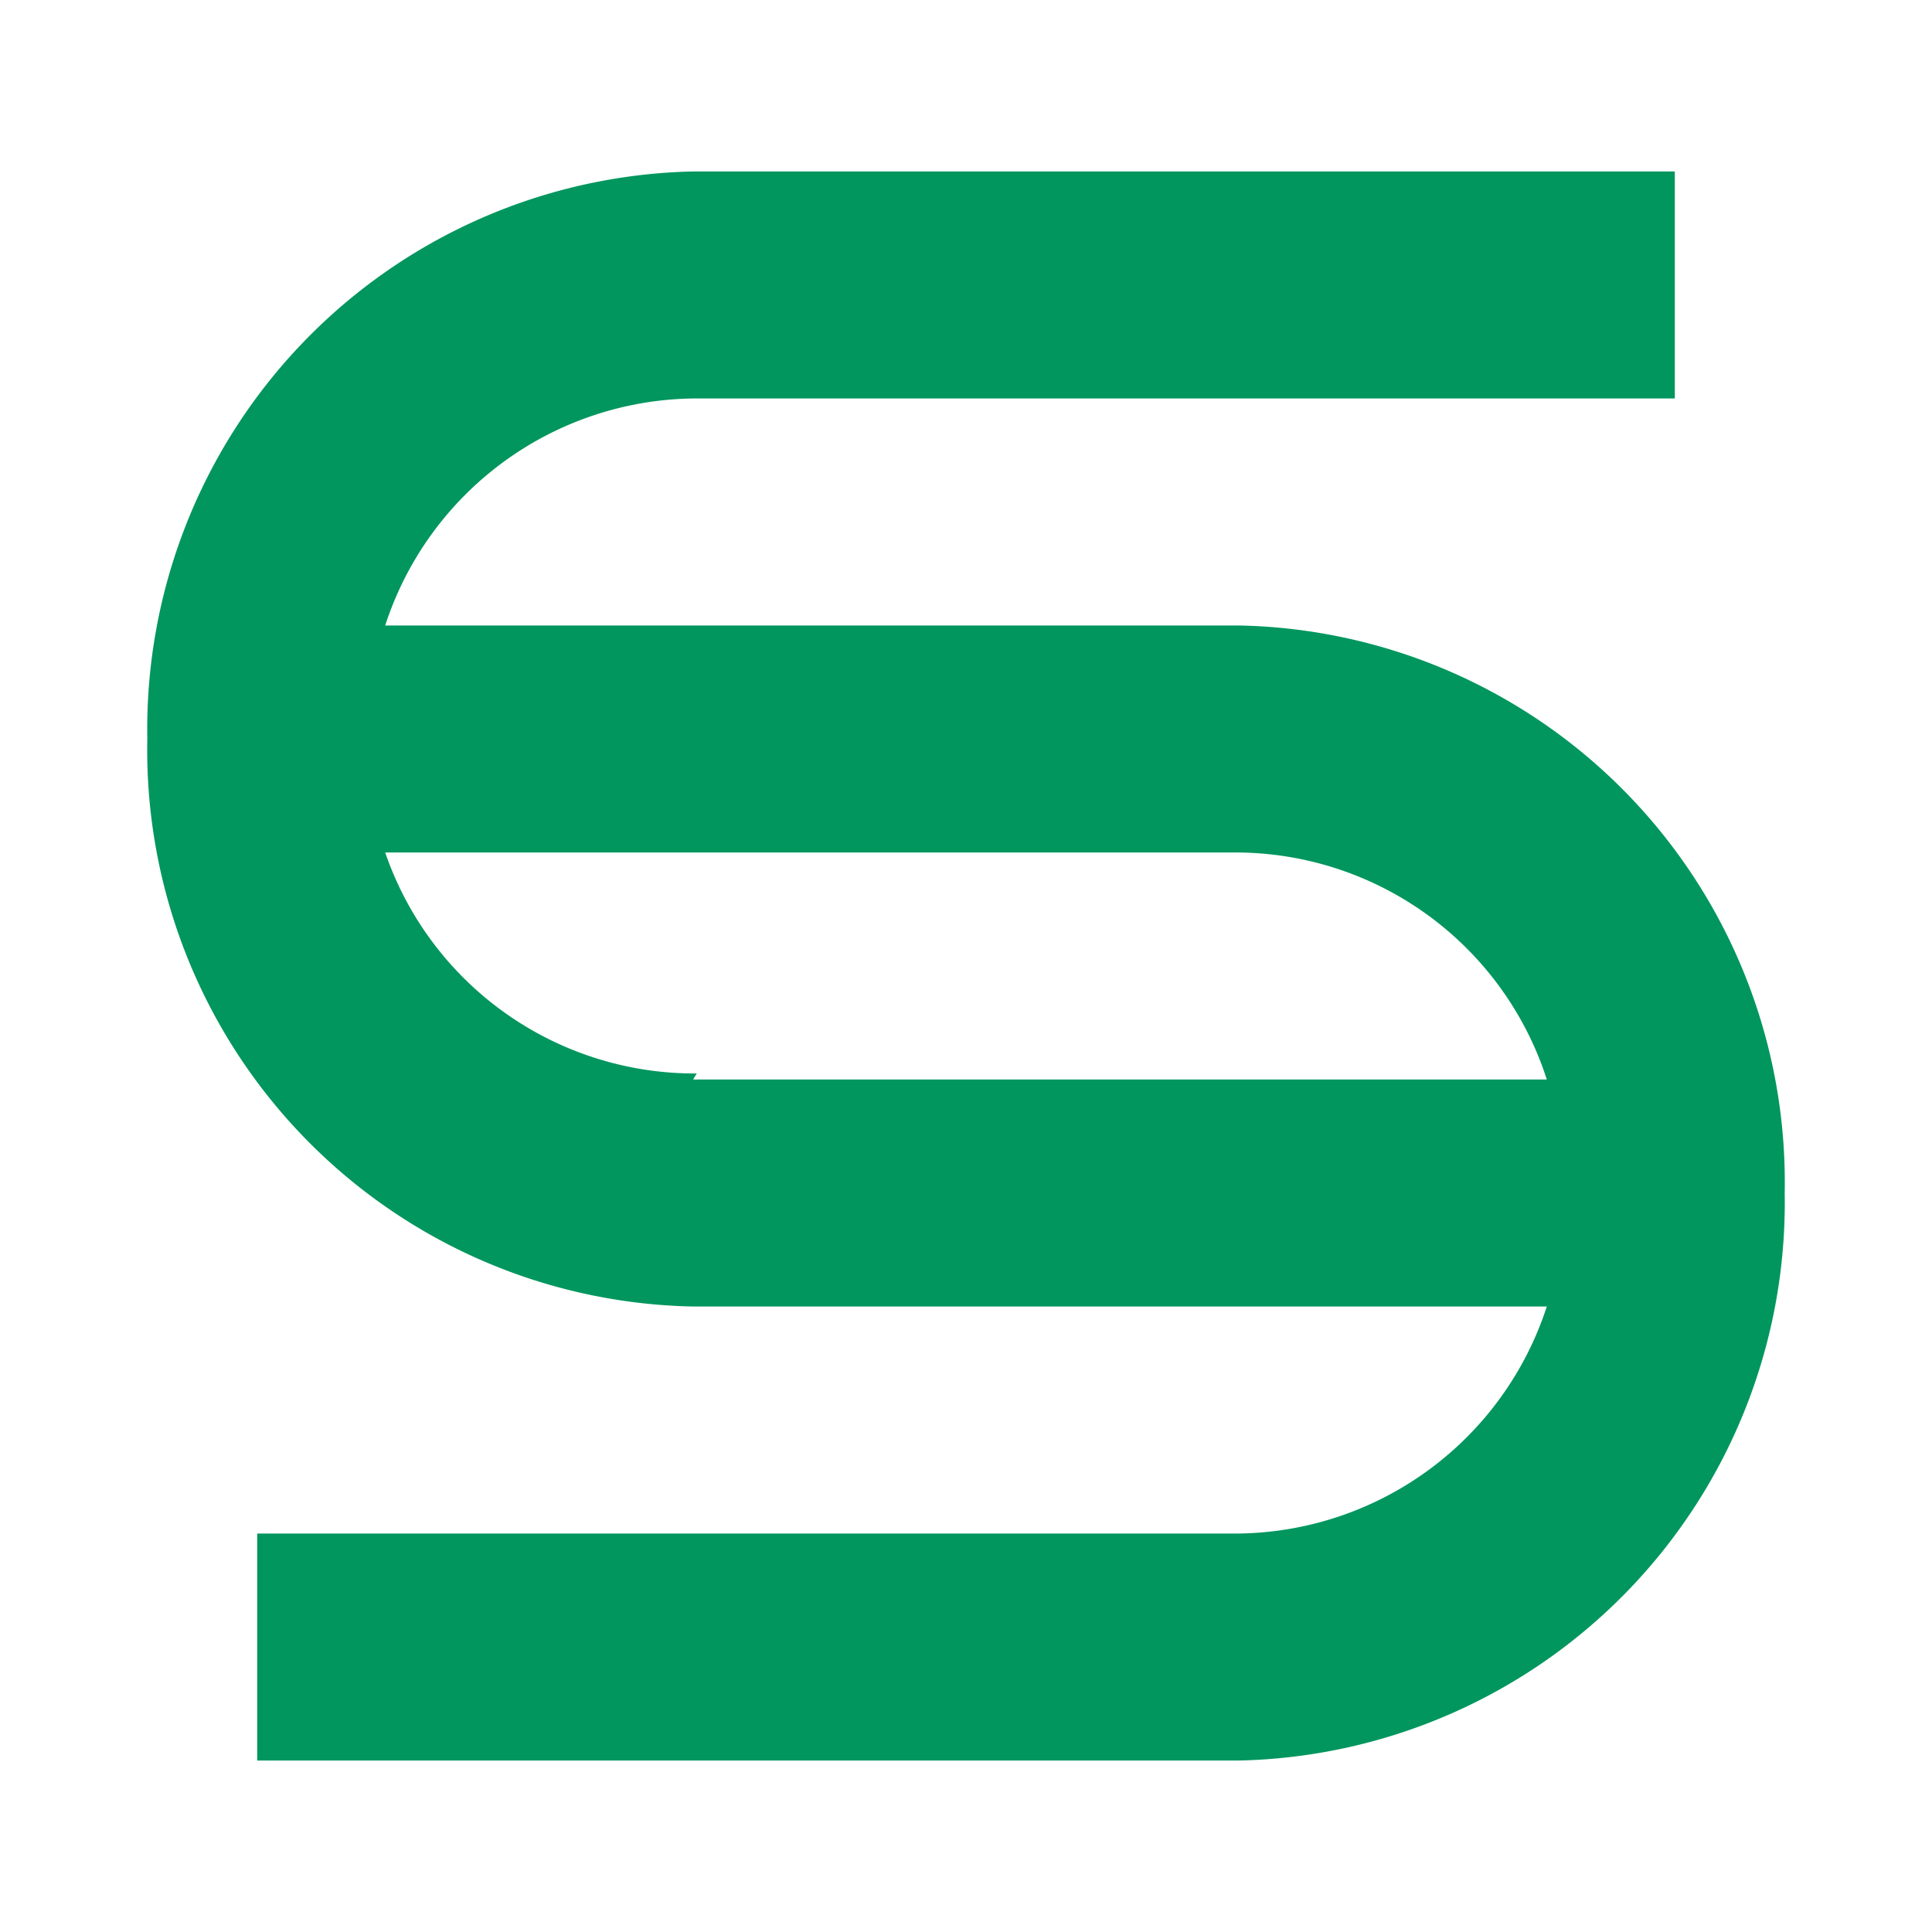
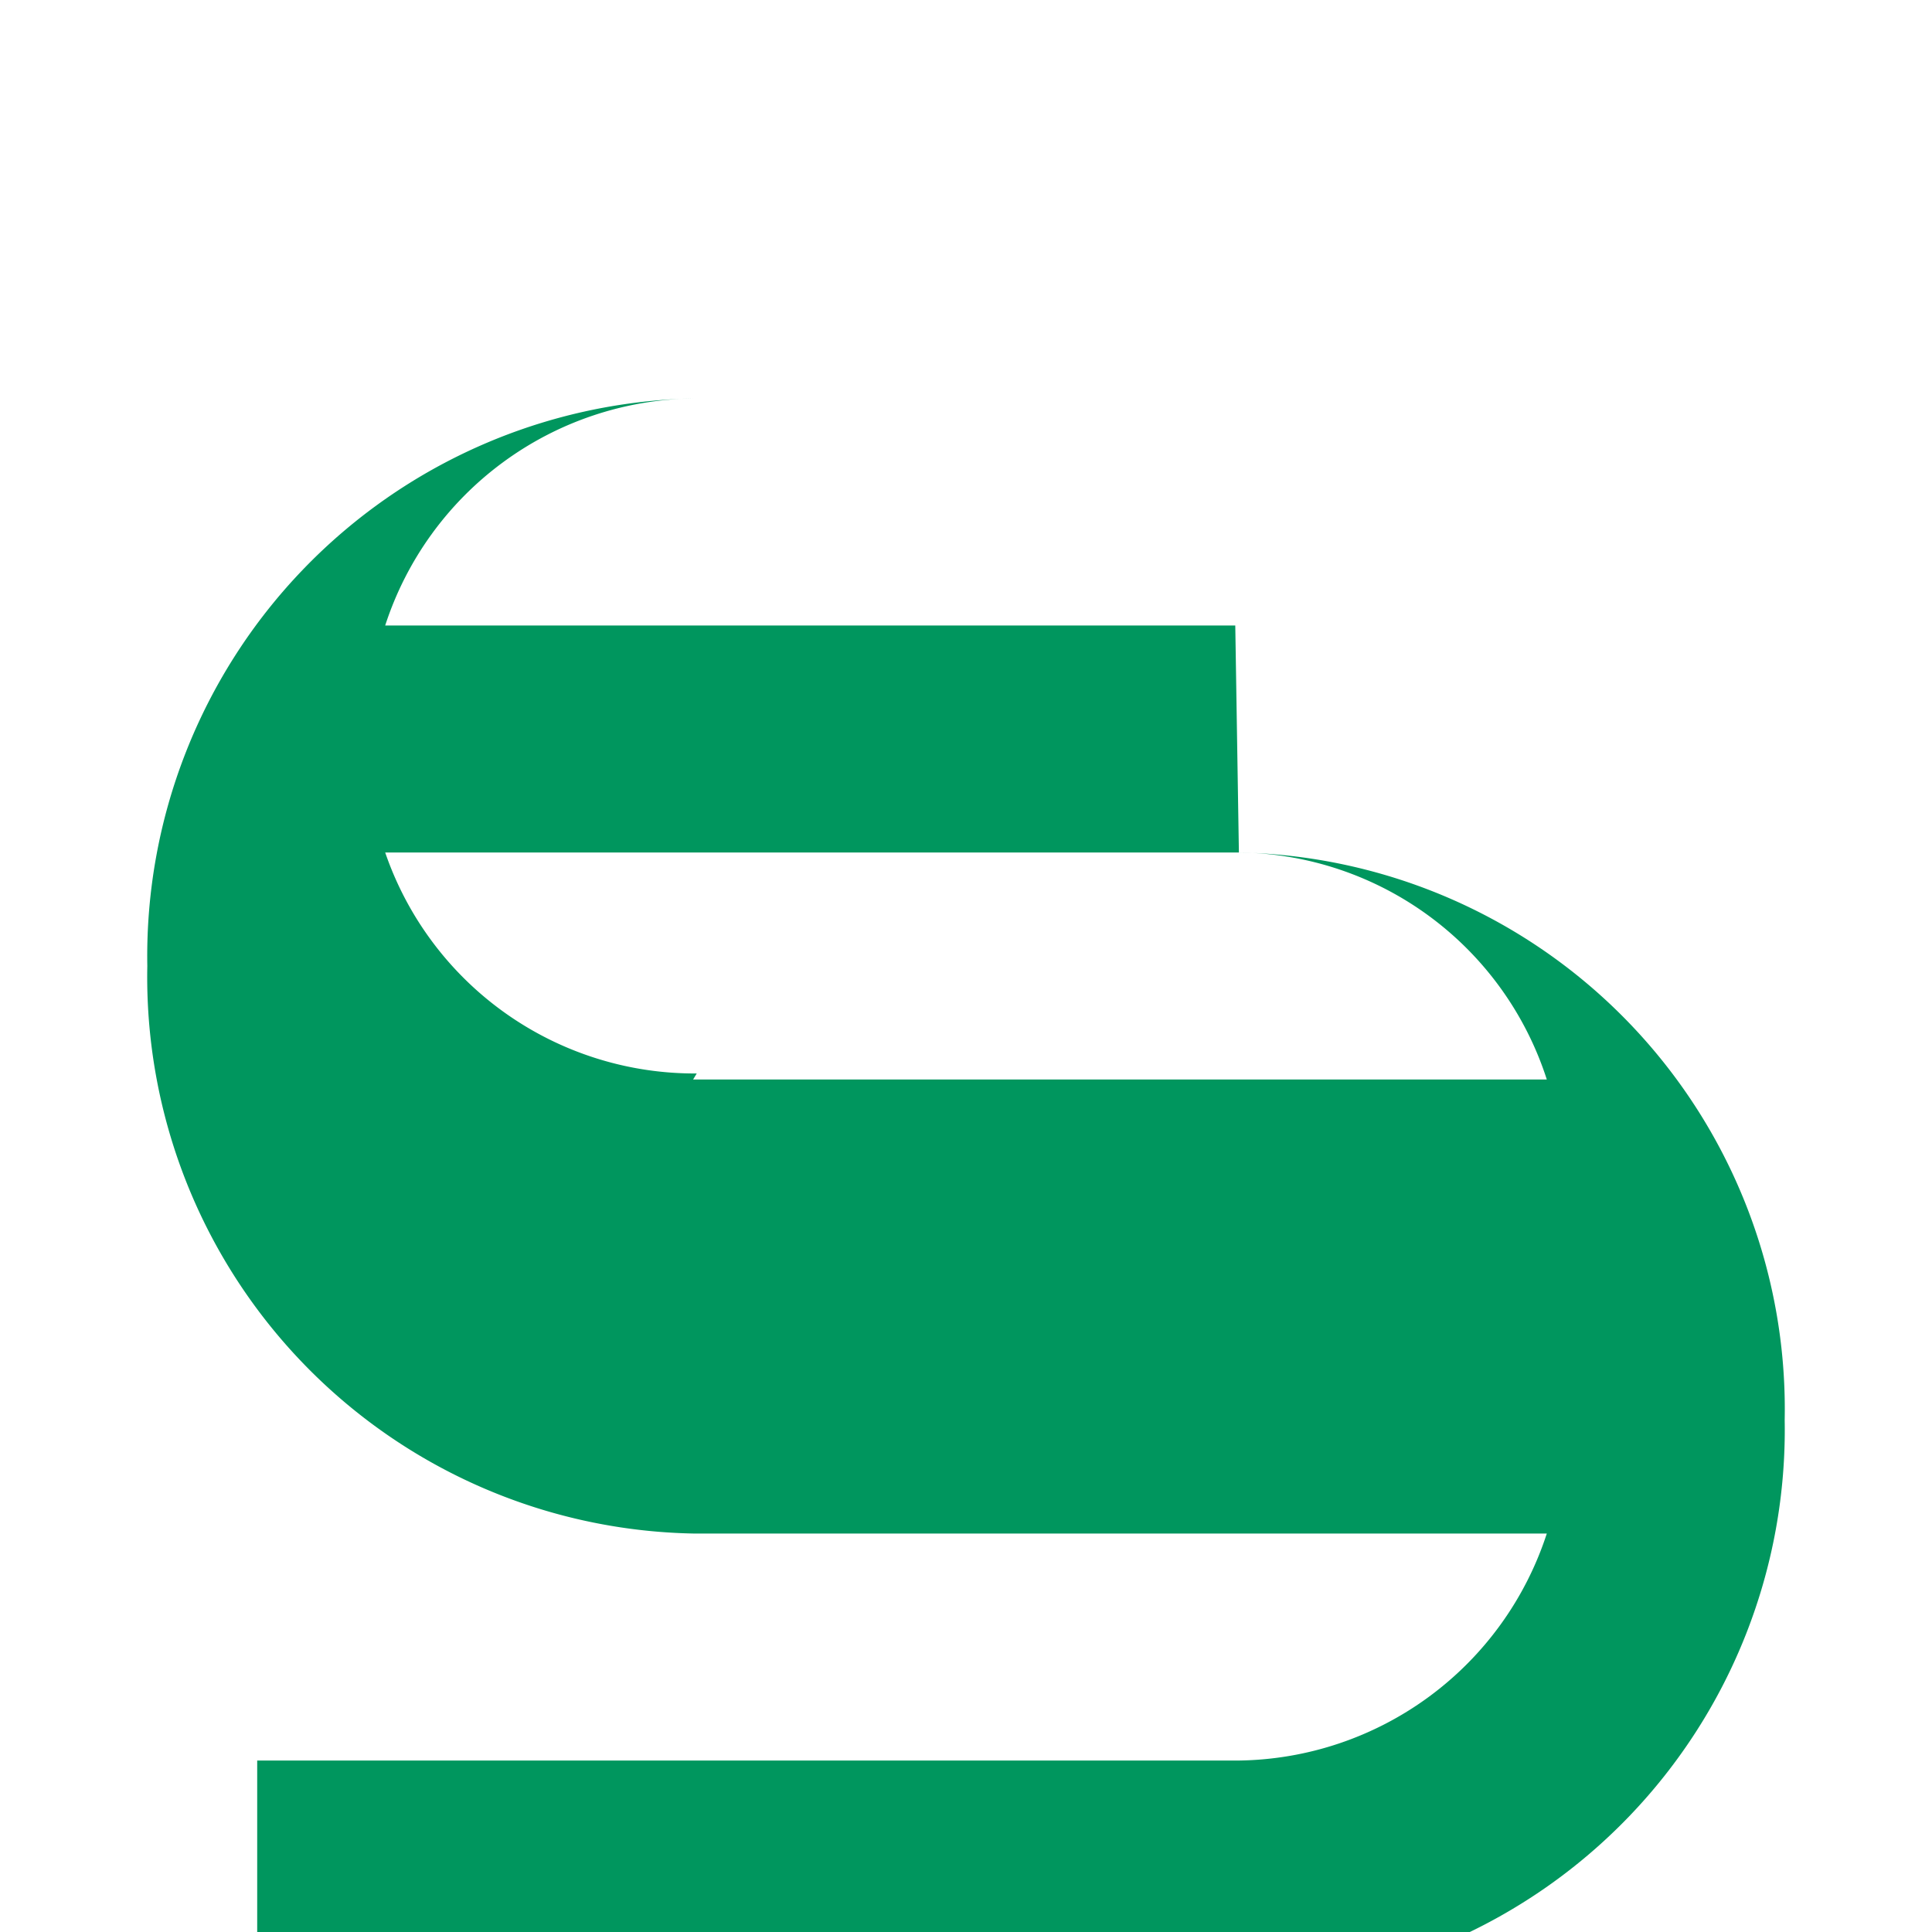
<svg xmlns="http://www.w3.org/2000/svg" id="Layer_1" data-name="Layer 1" viewBox="0 0 16 16">
  <defs>
    <style>.cls-1{fill:#00965e;}</style>
  </defs>
-   <path class="cls-1" d="M13,9.89v0h0m-7.23-1A2.71,2.71,0,0,1,3.19,7.06h7.07a2.71,2.71,0,0,1,2.55,1.88H5.74ZM3,6.11v0H3m7.23-.93H3.19A2.72,2.72,0,0,1,5.74,3.3h8.13V1.42H5.74a4.62,4.62,0,0,0-4.52,4.7,4.61,4.61,0,0,0,4.52,4.7h7.07a2.72,2.72,0,0,1-2.55,1.88H2.13v1.88h8.13a4.62,4.62,0,0,0,4.52-4.7,4.61,4.61,0,0,0-4.52-4.7" />
+   <path class="cls-1" d="M13,9.89v0h0m-7.23-1A2.71,2.71,0,0,1,3.19,7.06h7.07a2.71,2.71,0,0,1,2.55,1.88H5.74ZM3,6.11v0H3m7.23-.93H3.19A2.72,2.72,0,0,1,5.74,3.3h8.13H5.74a4.62,4.62,0,0,0-4.52,4.7,4.61,4.61,0,0,0,4.52,4.7h7.07a2.72,2.72,0,0,1-2.55,1.88H2.13v1.88h8.13a4.62,4.62,0,0,0,4.52-4.7,4.61,4.61,0,0,0-4.52-4.7" />
</svg>